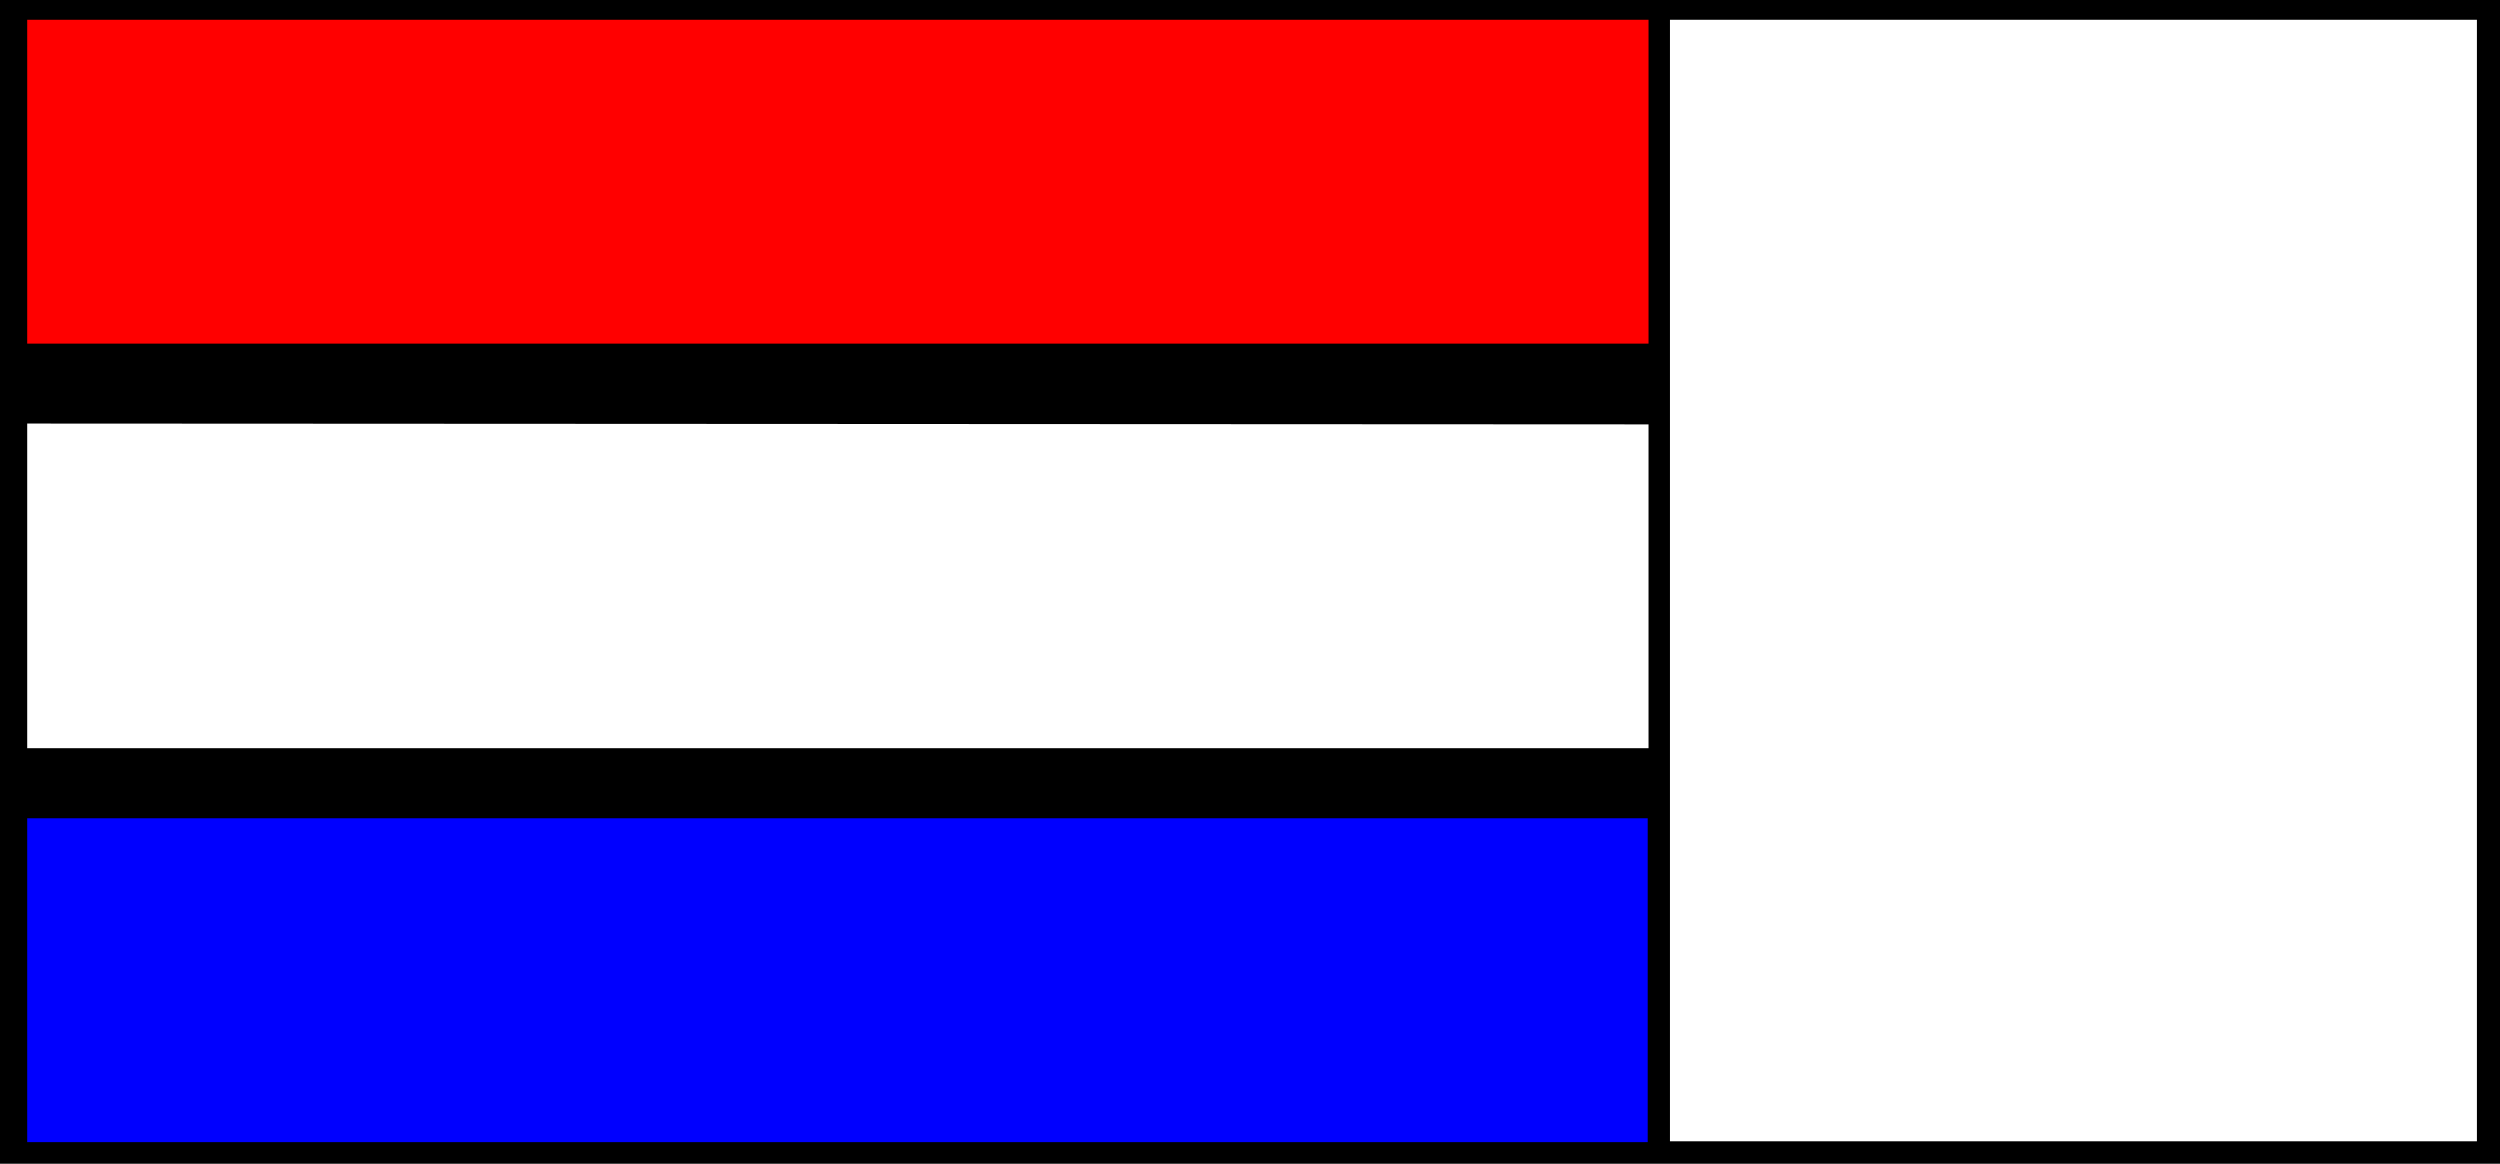
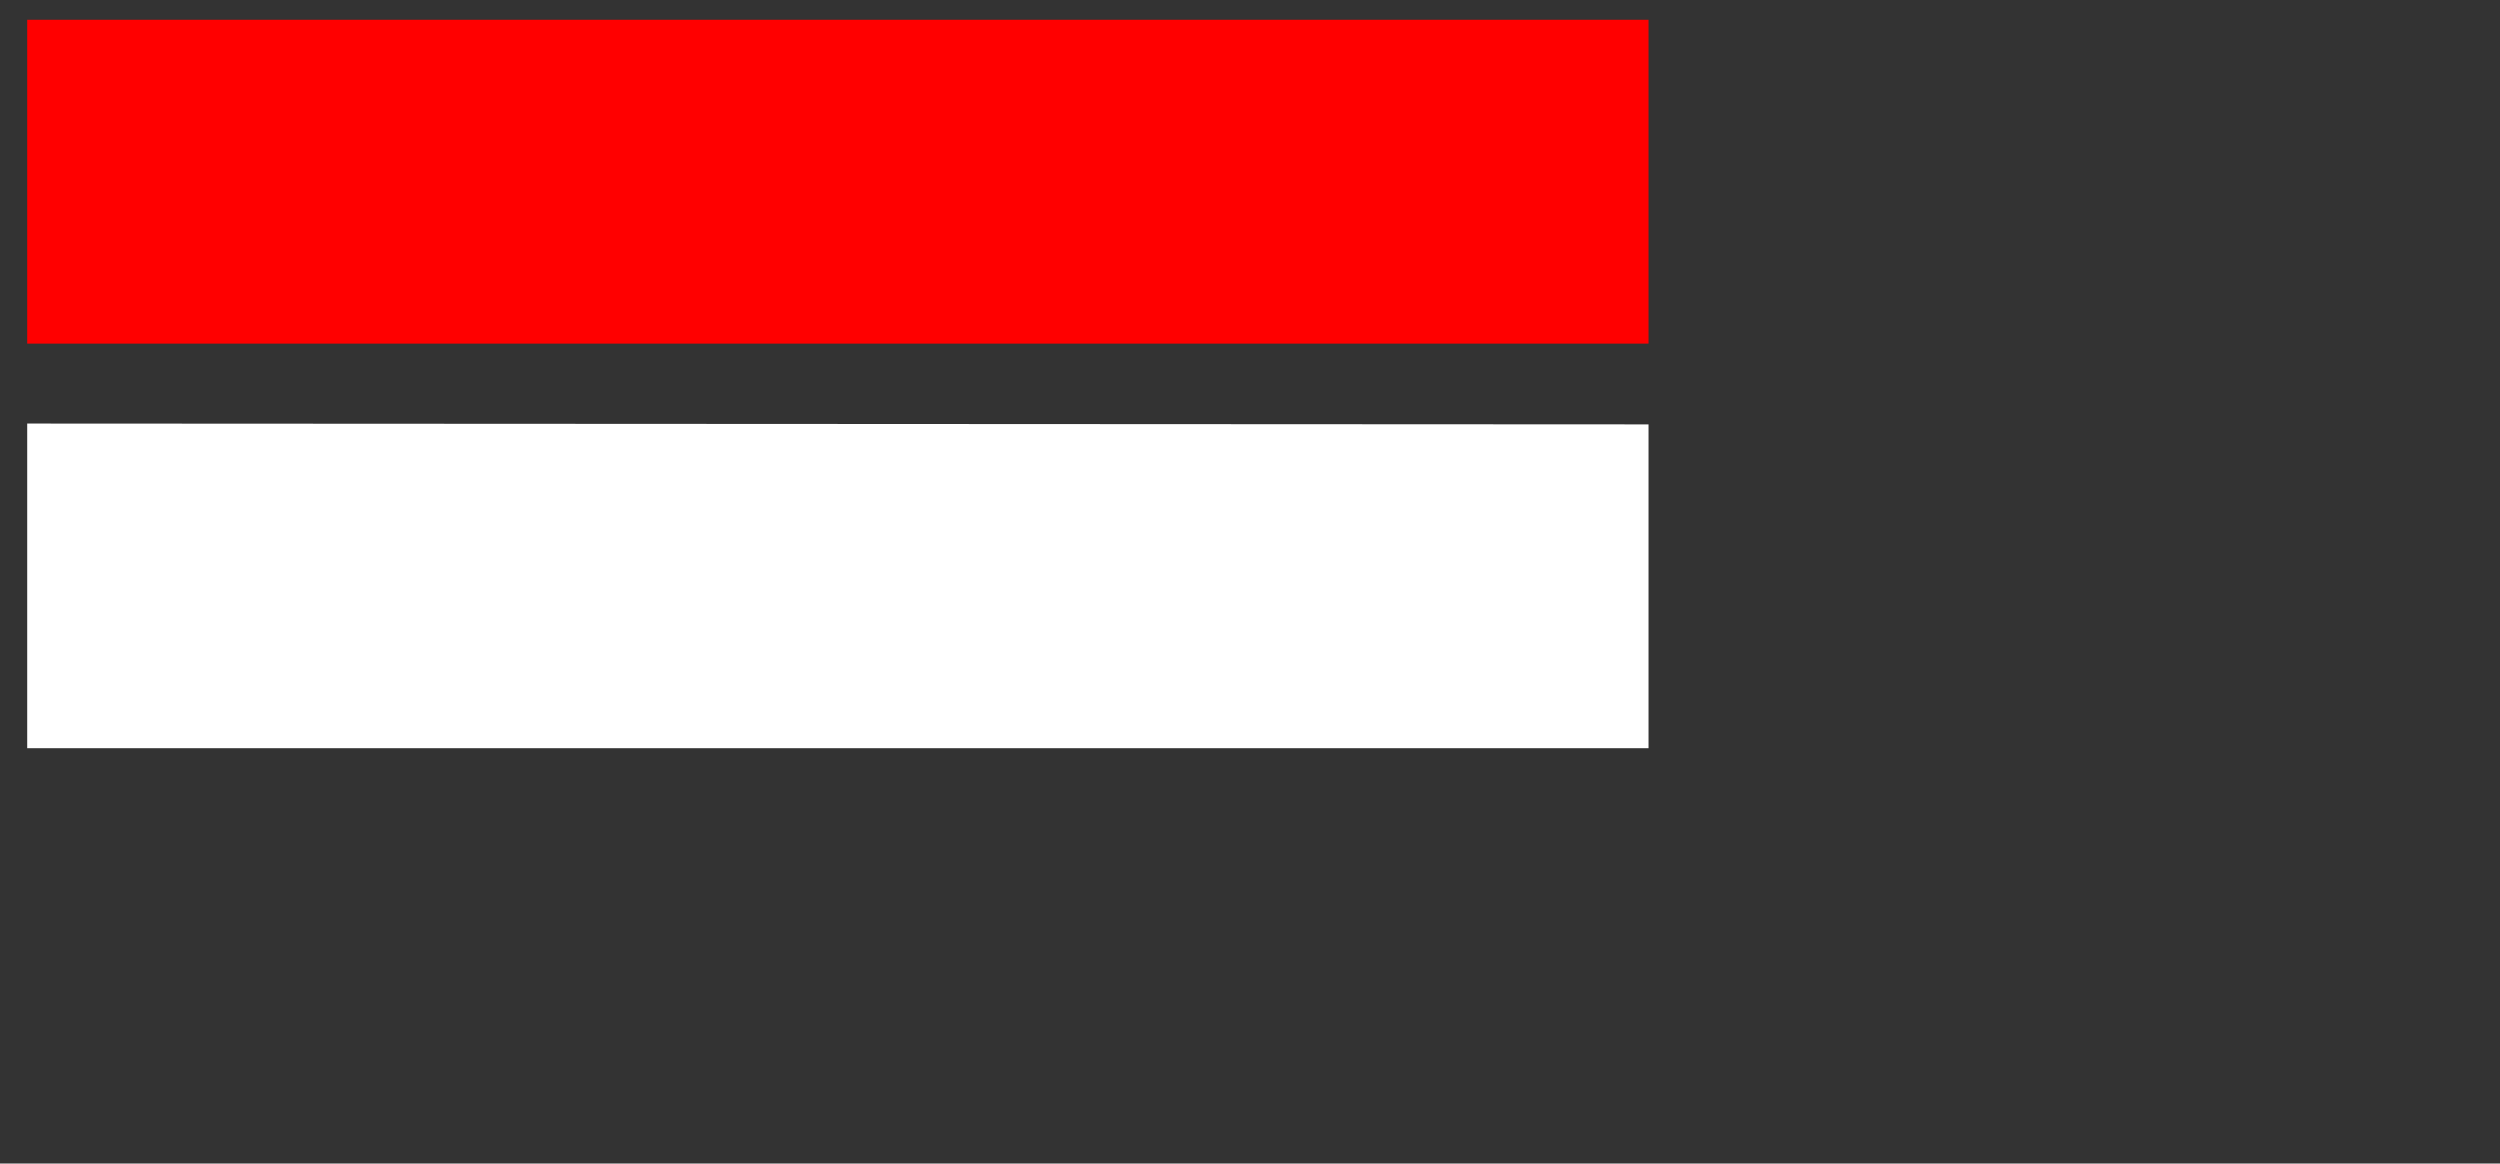
<svg xmlns="http://www.w3.org/2000/svg" xmlns:ns1="http://sodipodi.sourceforge.net/DTD/sodipodi-0.dtd" xmlns:ns2="http://www.inkscape.org/namespaces/inkscape" version="1.0" width="129.681mm" height="60.356mm" id="svg5" ns1:docname="Shape 430.wmf">
  <rect width="100%" height="100%" fill="#333333" stroke="none" />
  <ns1:namedview id="namedview5" pagecolor="#ffffff" bordercolor="#000000" borderopacity="0.25" ns2:showpageshadow="2" ns2:pageopacity="0.0" ns2:pagecheckerboard="0" ns2:deskcolor="#d1d1d1" ns2:document-units="mm" />
  <defs id="defs1">
    <pattern id="WMFhbasepattern" patternUnits="userSpaceOnUse" width="6" height="6" x="0" y="0" />
  </defs>
-   <path style="fill:#000000;fill-opacity:1;fill-rule:evenodd;stroke:none" d="M 490.132,0 H 0 v 228.116 h 490.132 z" id="path1" />
-   <path style="fill:#ffffff;fill-opacity:1;fill-rule:evenodd;stroke:none" d="M 485.607,3.877 H 327.401 V 223.754 h 158.206 z" id="path2" />
  <path style="fill:#ff0000;fill-opacity:1;fill-rule:evenodd;stroke:none" d="M 5.333,3.877 H 323.2 V 67.368 H 5.333 Z" id="path3" />
  <path style="fill:#ffffff;fill-opacity:1;fill-rule:evenodd;stroke:none" d="M 5.333,83.039 323.2,83.201 v 63.491 H 5.333 v -63.491 0 z" id="path4" />
-   <path style="fill:#0000ff;fill-opacity:1;fill-rule:evenodd;stroke:none" d="M 5.333,160.424 H 323.038 v 63.491 H 5.333 v -63.491 z" id="path5" />
</svg>